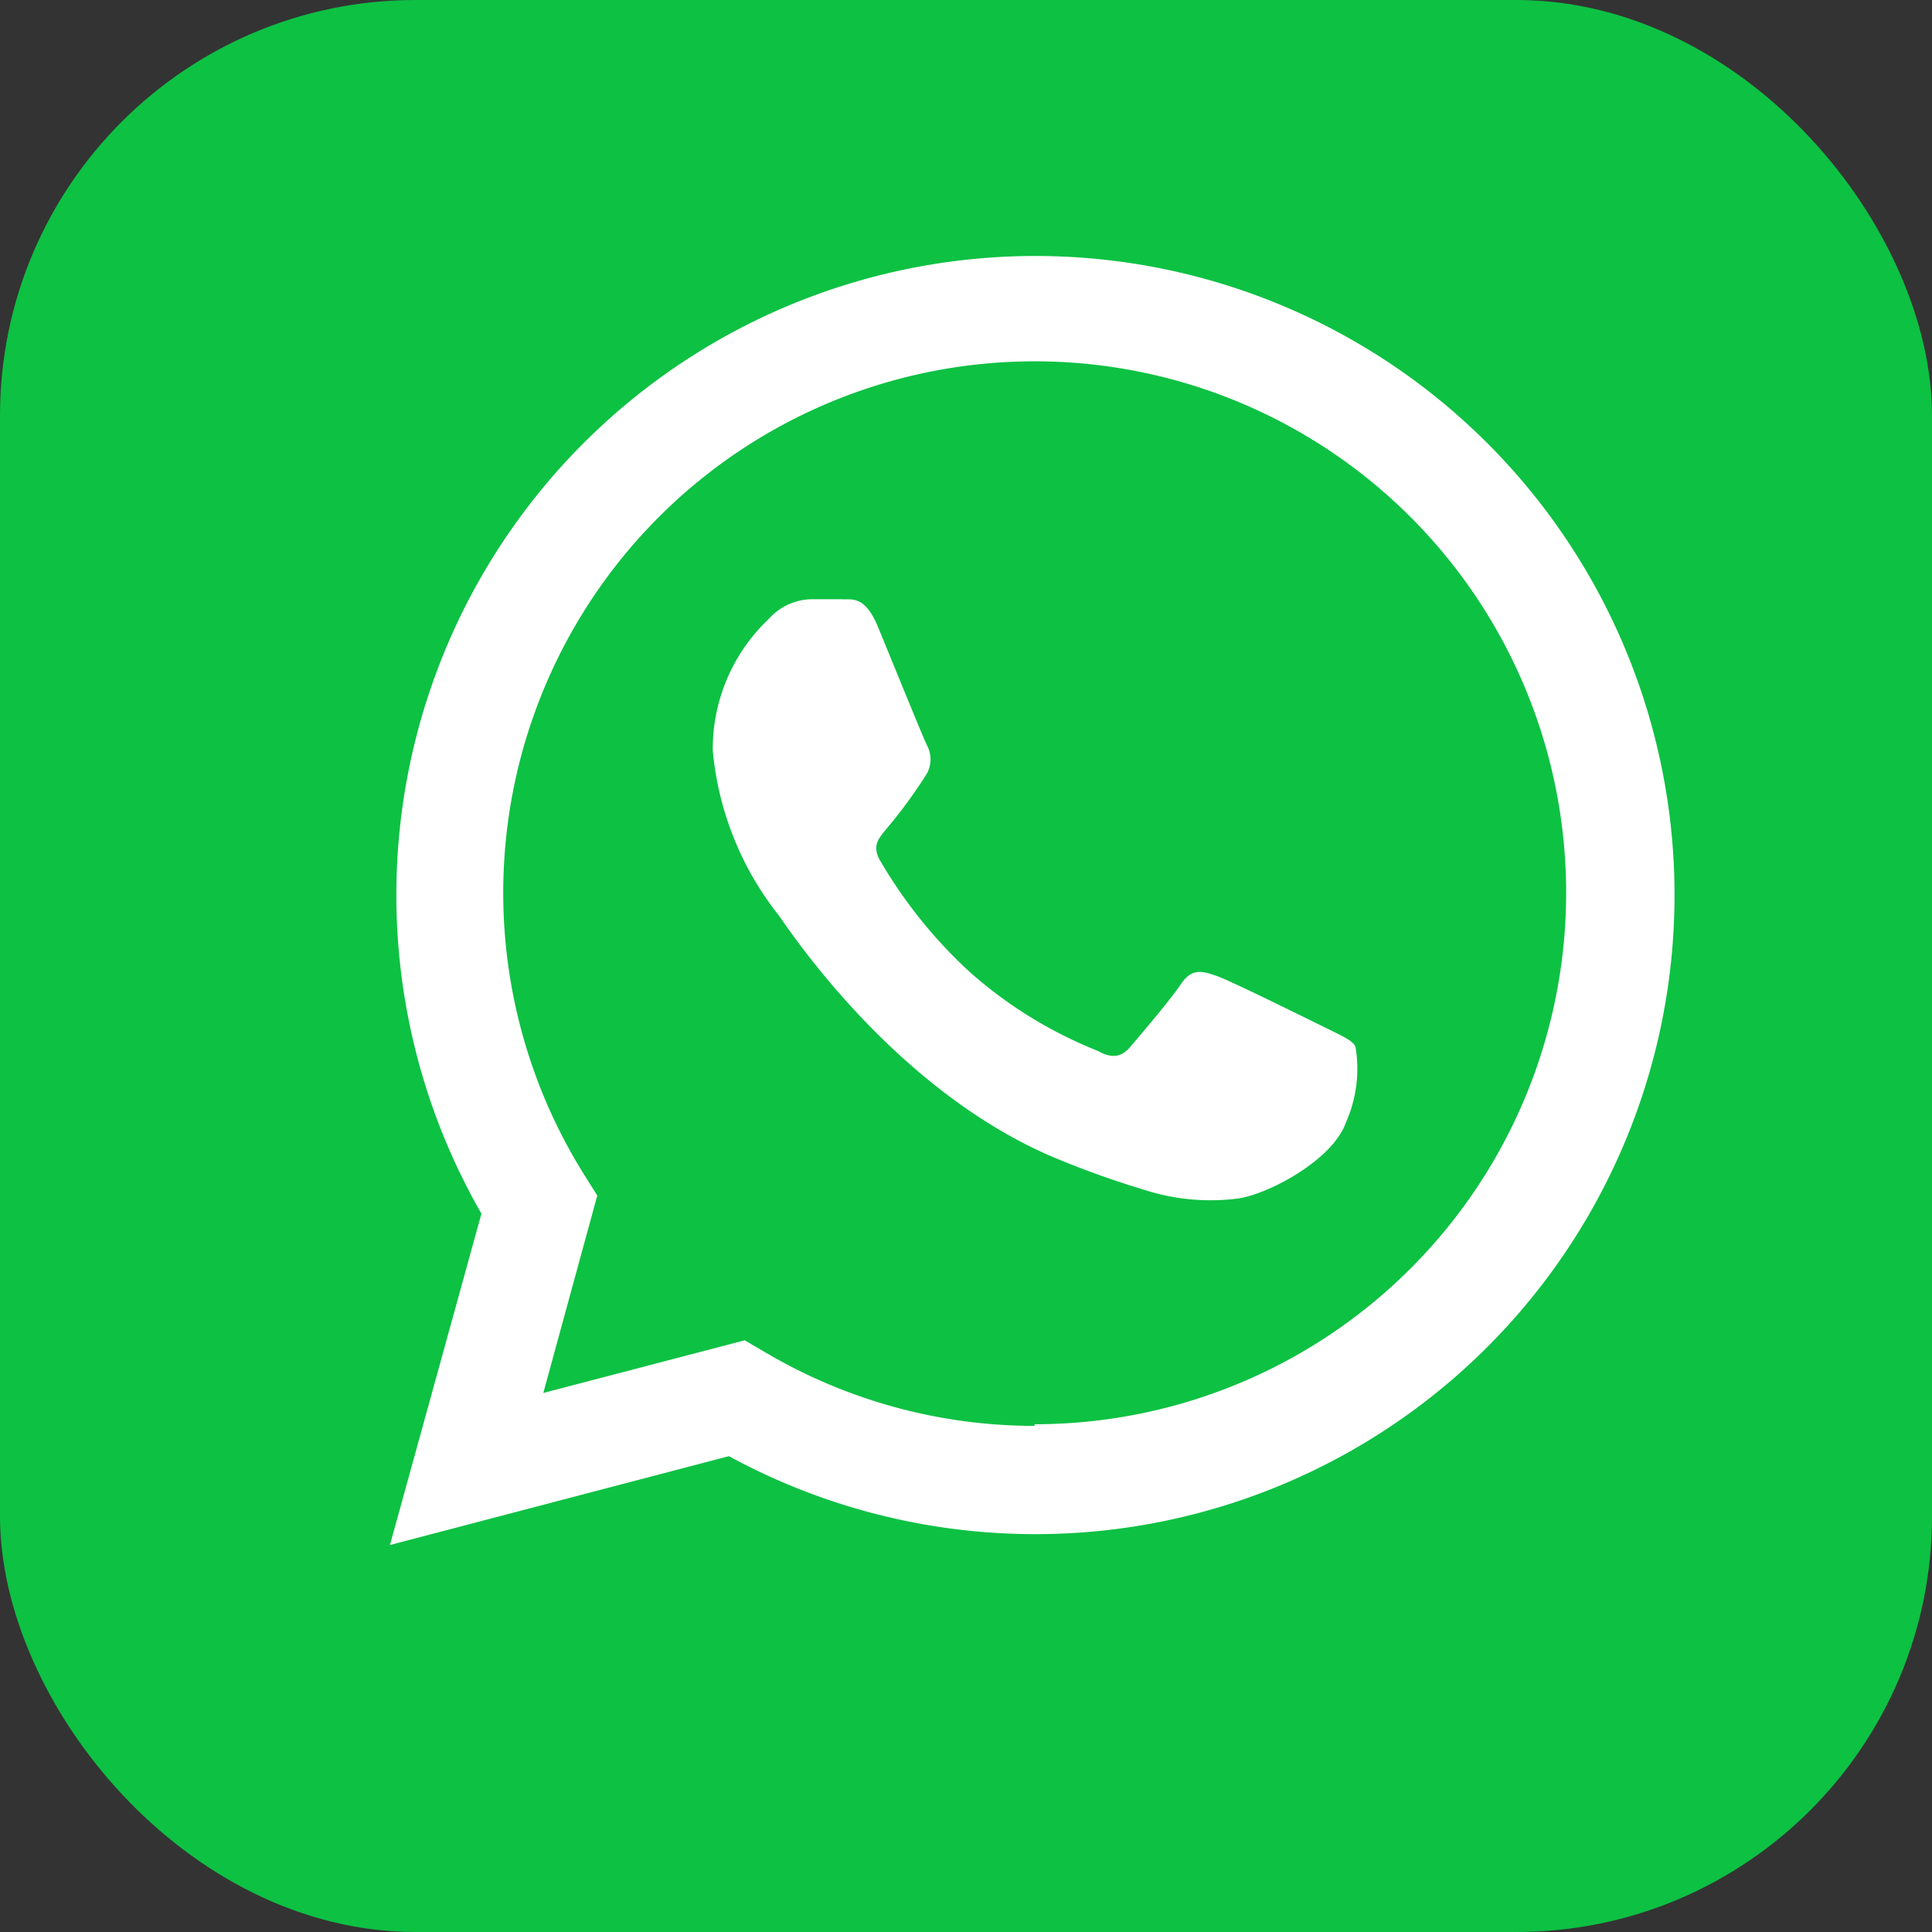
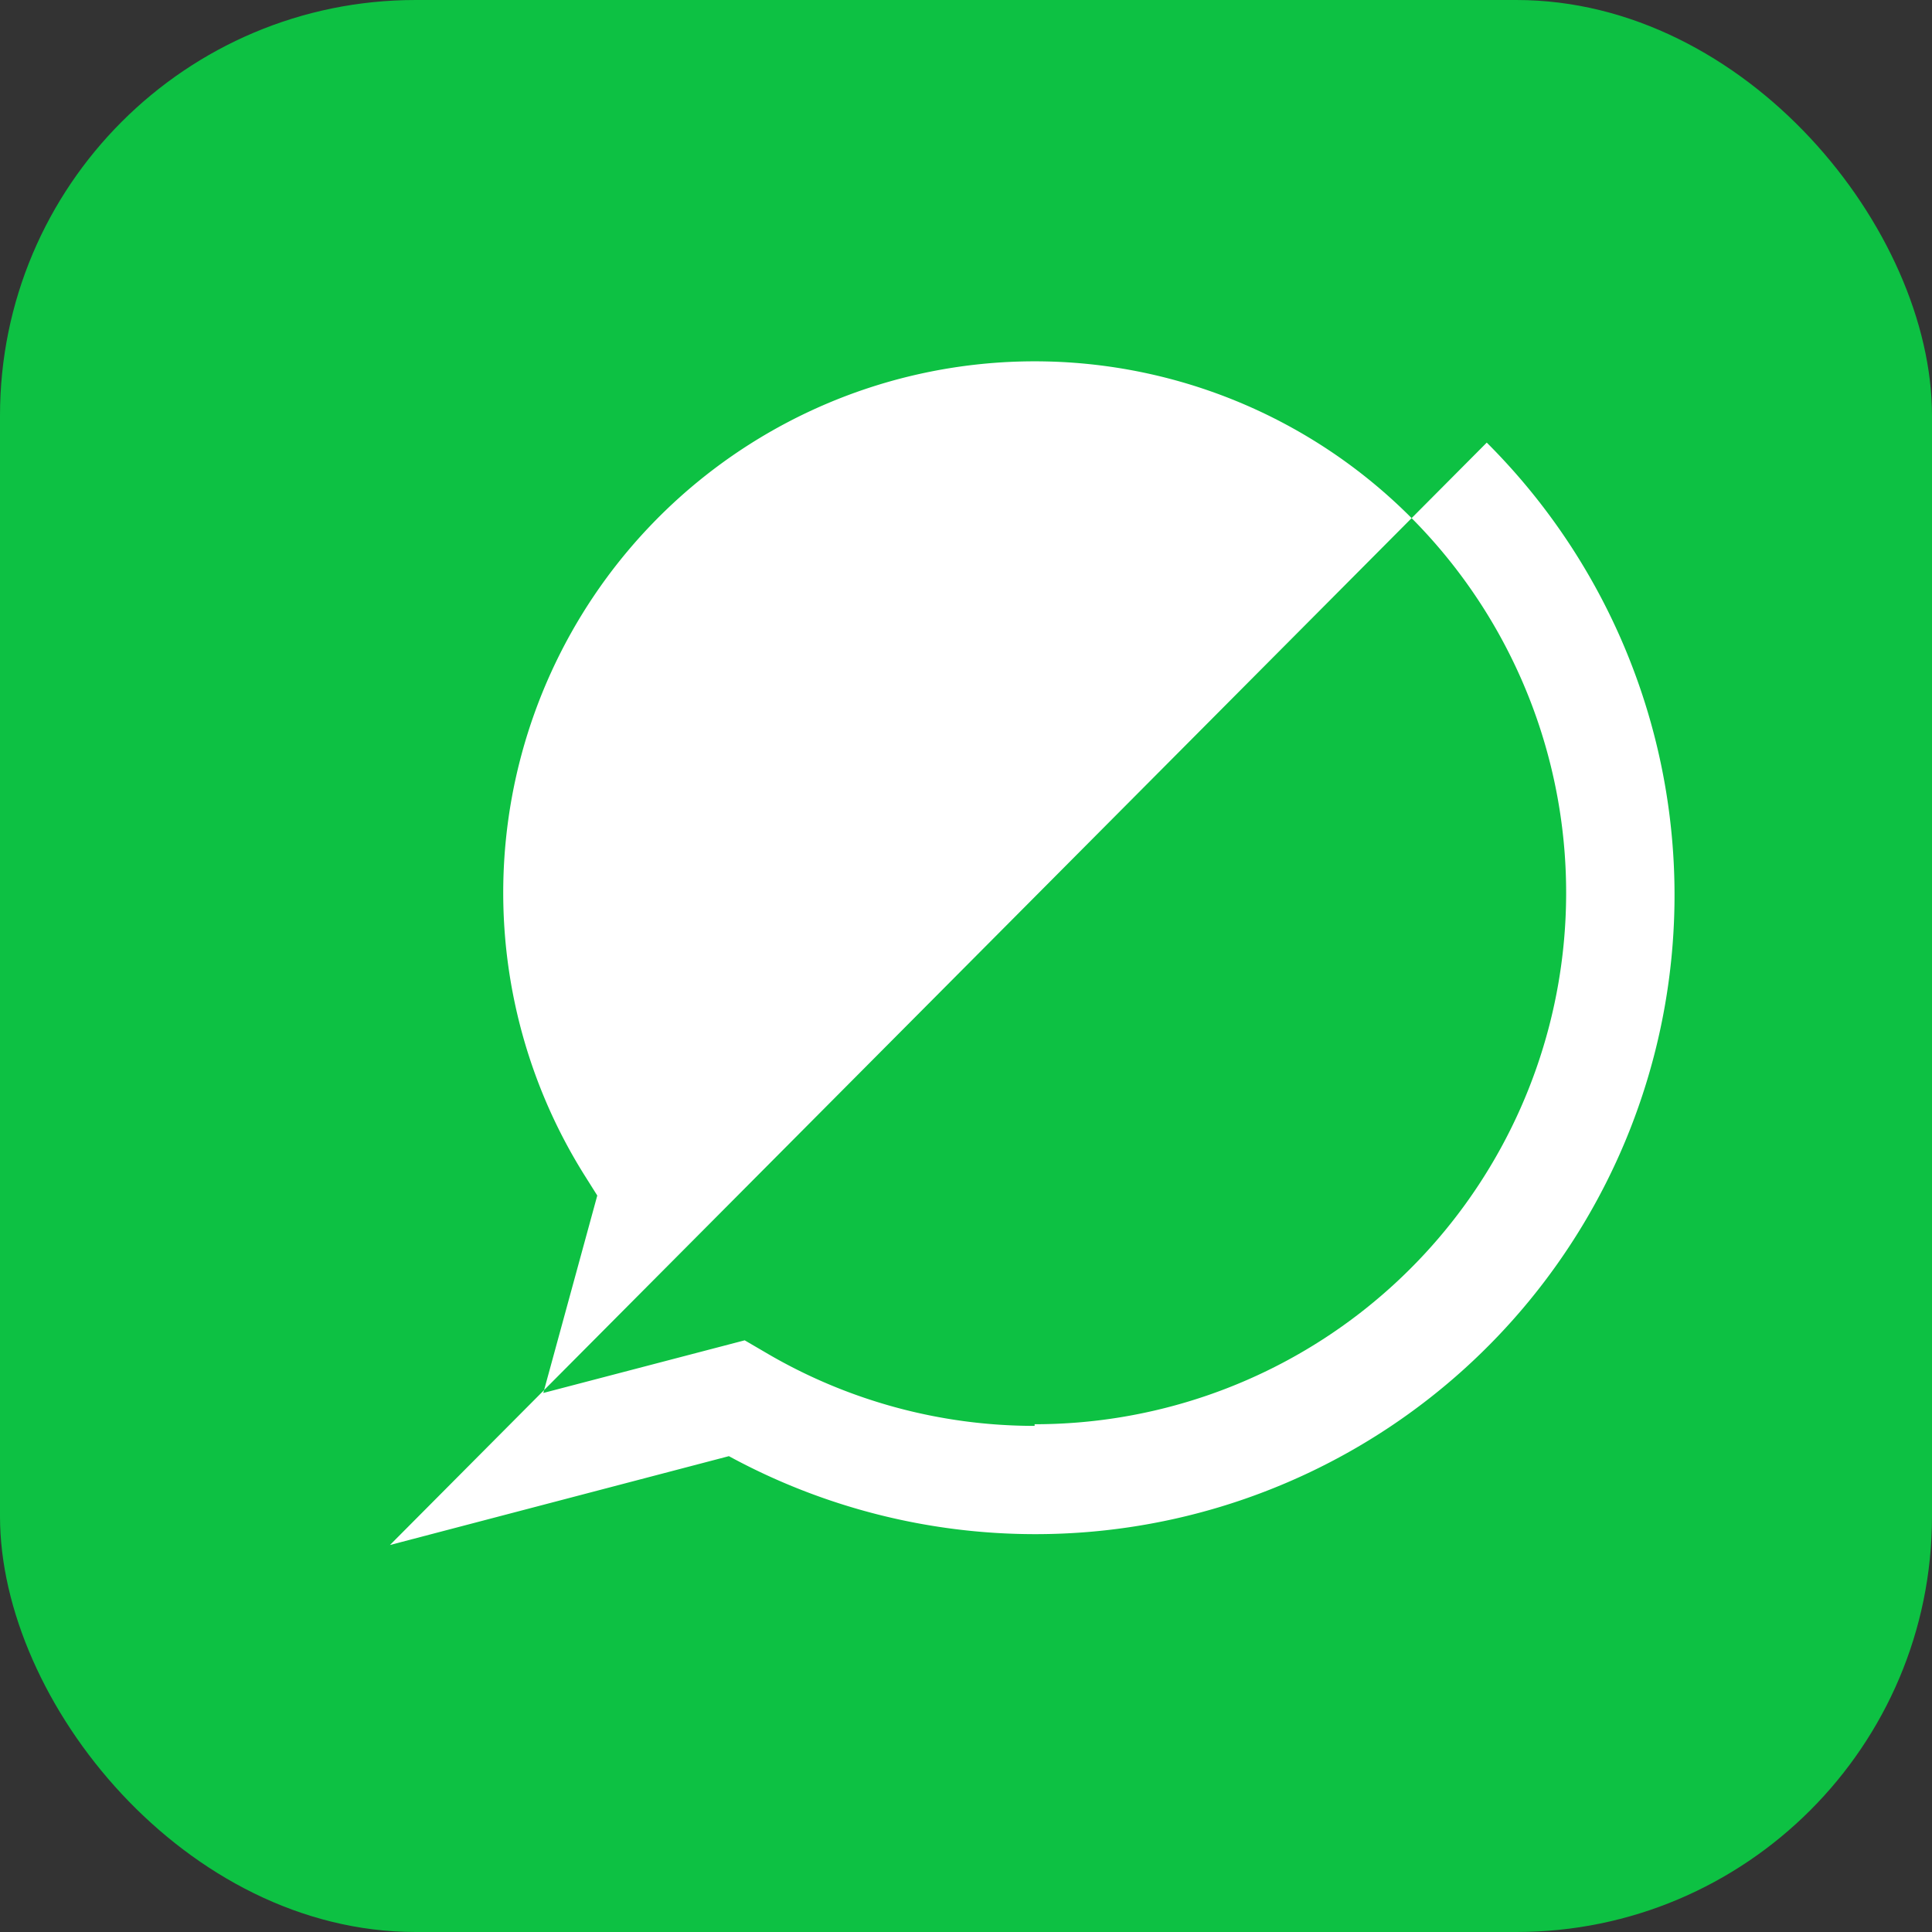
<svg xmlns="http://www.w3.org/2000/svg" id="Capa_1" data-name="Capa 1" viewBox="0 0 58.71 58.71">
  <rect x="0" y="0" width="58.71" height="58.71" fill="#333333" stroke="none" />
  <defs>
    <style>.cls-1{fill:#0dc143;}.cls-2{fill:#fff;}</style>
  </defs>
  <rect class="cls-1" width="58.71" height="58.71" rx="12.63" />
-   <path class="cls-2" d="M40.67,31.62c-.49-.24-2.87-1.42-3.32-1.58s-.77-.24-1.09.24S35,31.86,34.72,32.19s-.57.36-1,.12a13.18,13.18,0,0,1-3.9-2.41,14.53,14.53,0,0,1-2.7-3.36c-.29-.49,0-.73.21-1a14.5,14.5,0,0,0,1.21-1.66.9.9,0,0,0,0-.85c-.12-.24-1.09-2.63-1.49-3.6s-.8-.82-1.1-.84h-.93a1.78,1.78,0,0,0-1.29.6,5.43,5.43,0,0,0-1.7,4,9.44,9.44,0,0,0,2,5c.24.32,3.42,5.23,8.29,7.33a27.5,27.5,0,0,0,2.77,1A6.58,6.58,0,0,0,38,36.8c.93-.14,2.87-1.17,3.27-2.31a4,4,0,0,0,.29-2.3C41.48,32,41.15,31.86,40.67,31.62Z" transform="translate(-0.37 -0.38)" />
-   <path class="cls-2" d="M45.55,13.83A19.42,19.42,0,0,0,15,37.26L12.22,47.33l10.3-2.7A19.48,19.48,0,0,0,31.8,47h0A19.42,19.42,0,0,0,45.55,13.83ZM31.81,43.71h0a16.09,16.09,0,0,1-8.21-2.25L23,41.11l-6.12,1.6,1.64-6-.39-.62a16.15,16.15,0,1,1,13.68,7.57Z" transform="translate(-0.37 -0.38)" />
+   <path class="cls-2" d="M45.55,13.83L12.22,47.33l10.3-2.7A19.48,19.48,0,0,0,31.8,47h0A19.42,19.42,0,0,0,45.55,13.83ZM31.81,43.71h0a16.09,16.09,0,0,1-8.21-2.25L23,41.11l-6.12,1.6,1.64-6-.39-.62a16.15,16.15,0,1,1,13.68,7.57Z" transform="translate(-0.37 -0.38)" />
</svg>